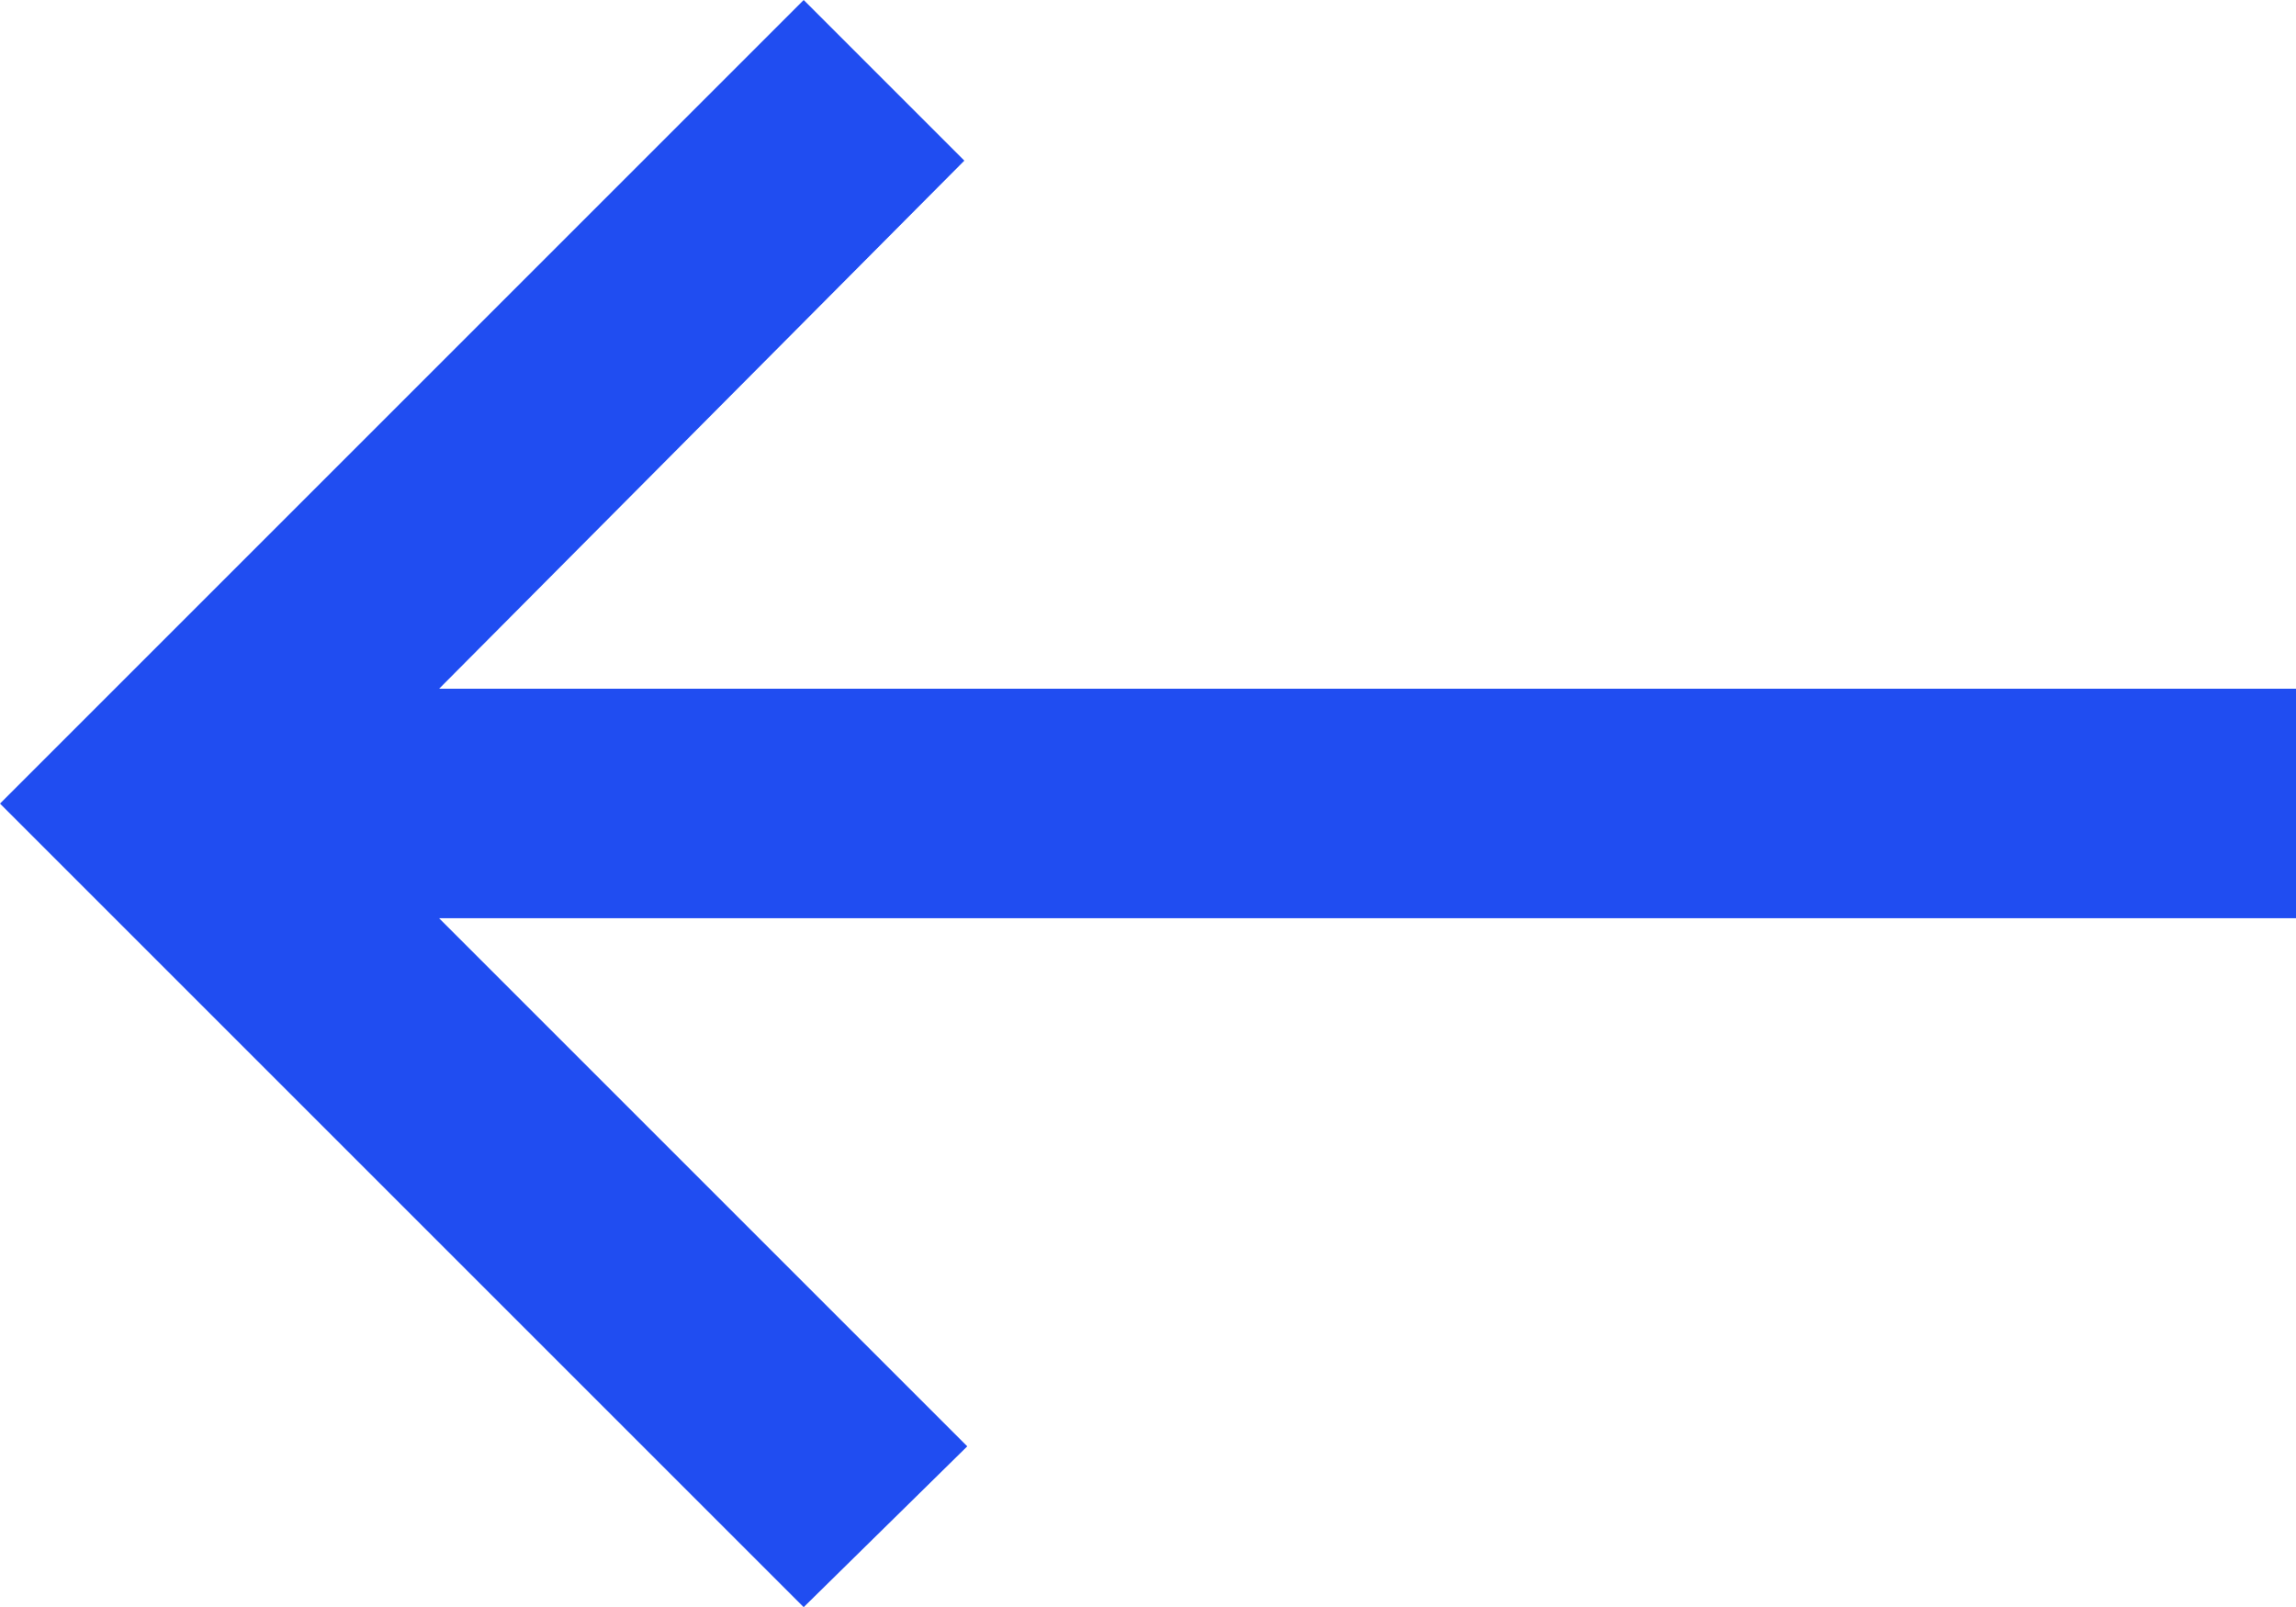
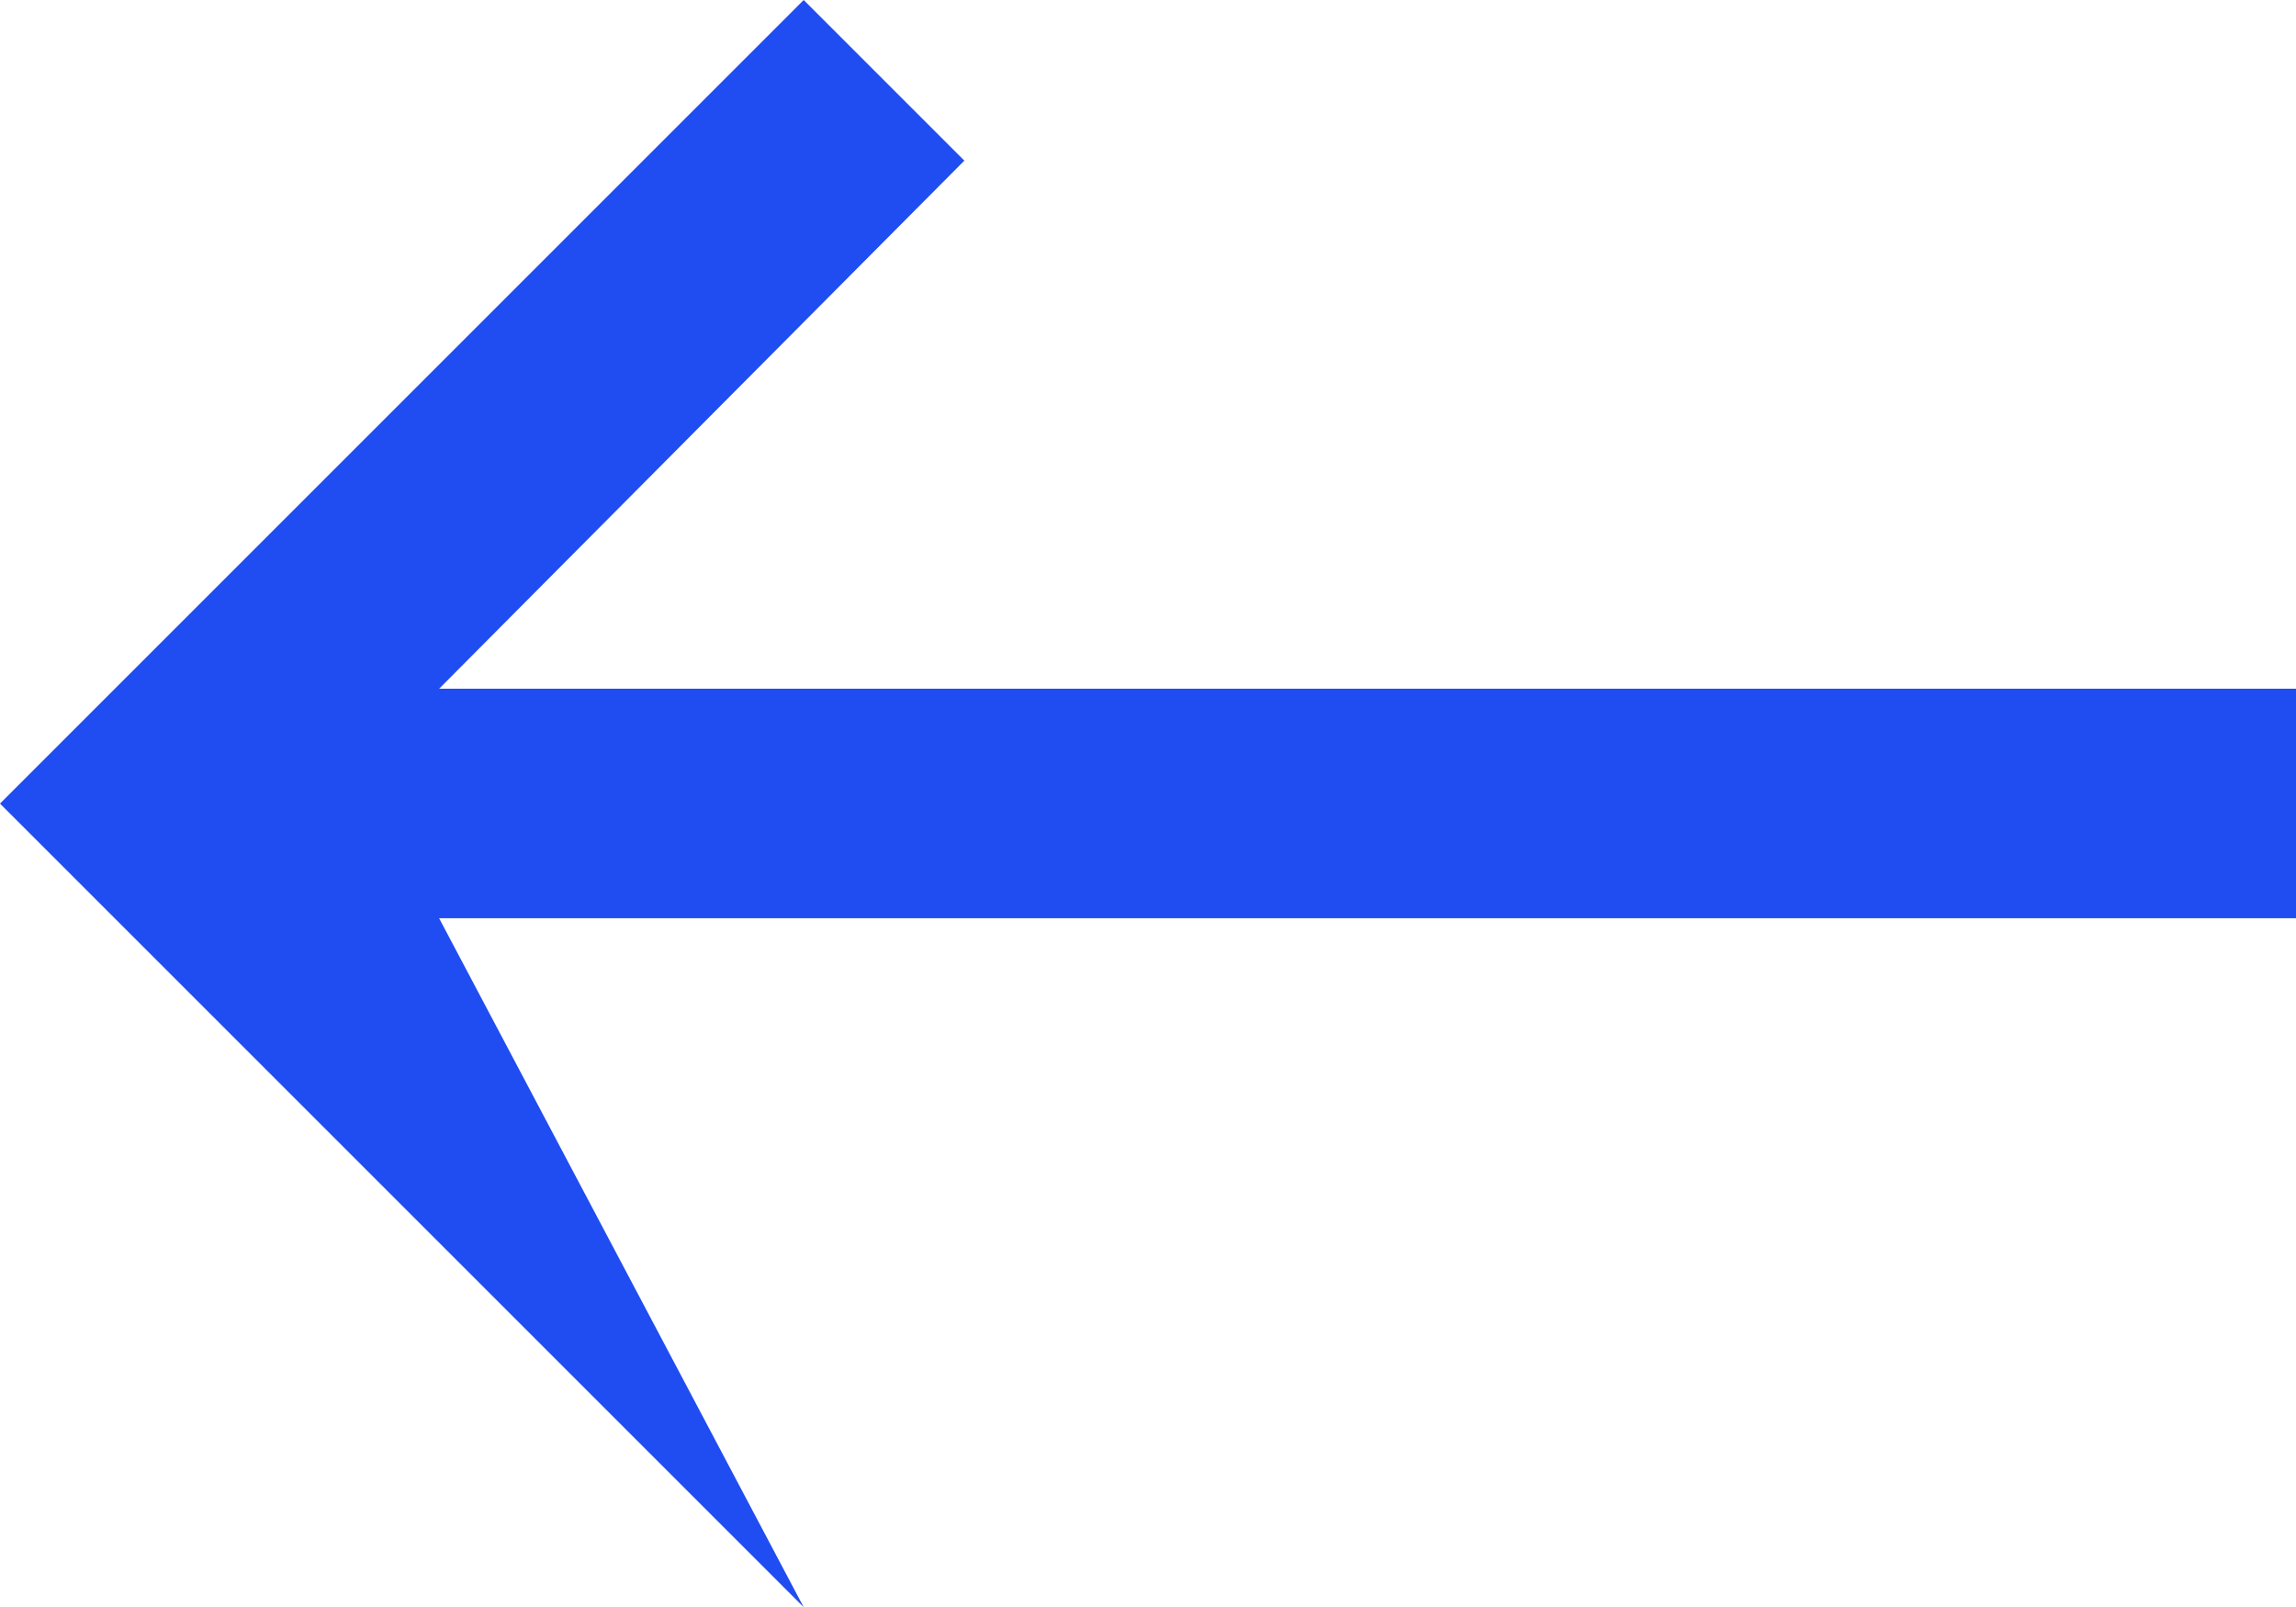
<svg xmlns="http://www.w3.org/2000/svg" width="13.333" height="9.333" viewBox="0 0 13.333 9.333">
-   <path id="Path_3326" data-name="Path 3326" d="M6-3.333,1.333-8,6-12.667l.933.933L3.883-8.667H14.667v1.333H3.883L6.95-4.267Z" transform="translate(-1.333 12.667)" fill="#204df1" />
+   <path id="Path_3326" data-name="Path 3326" d="M6-3.333,1.333-8,6-12.667l.933.933L3.883-8.667H14.667v1.333H3.883Z" transform="translate(-1.333 12.667)" fill="#204df1" />
</svg>